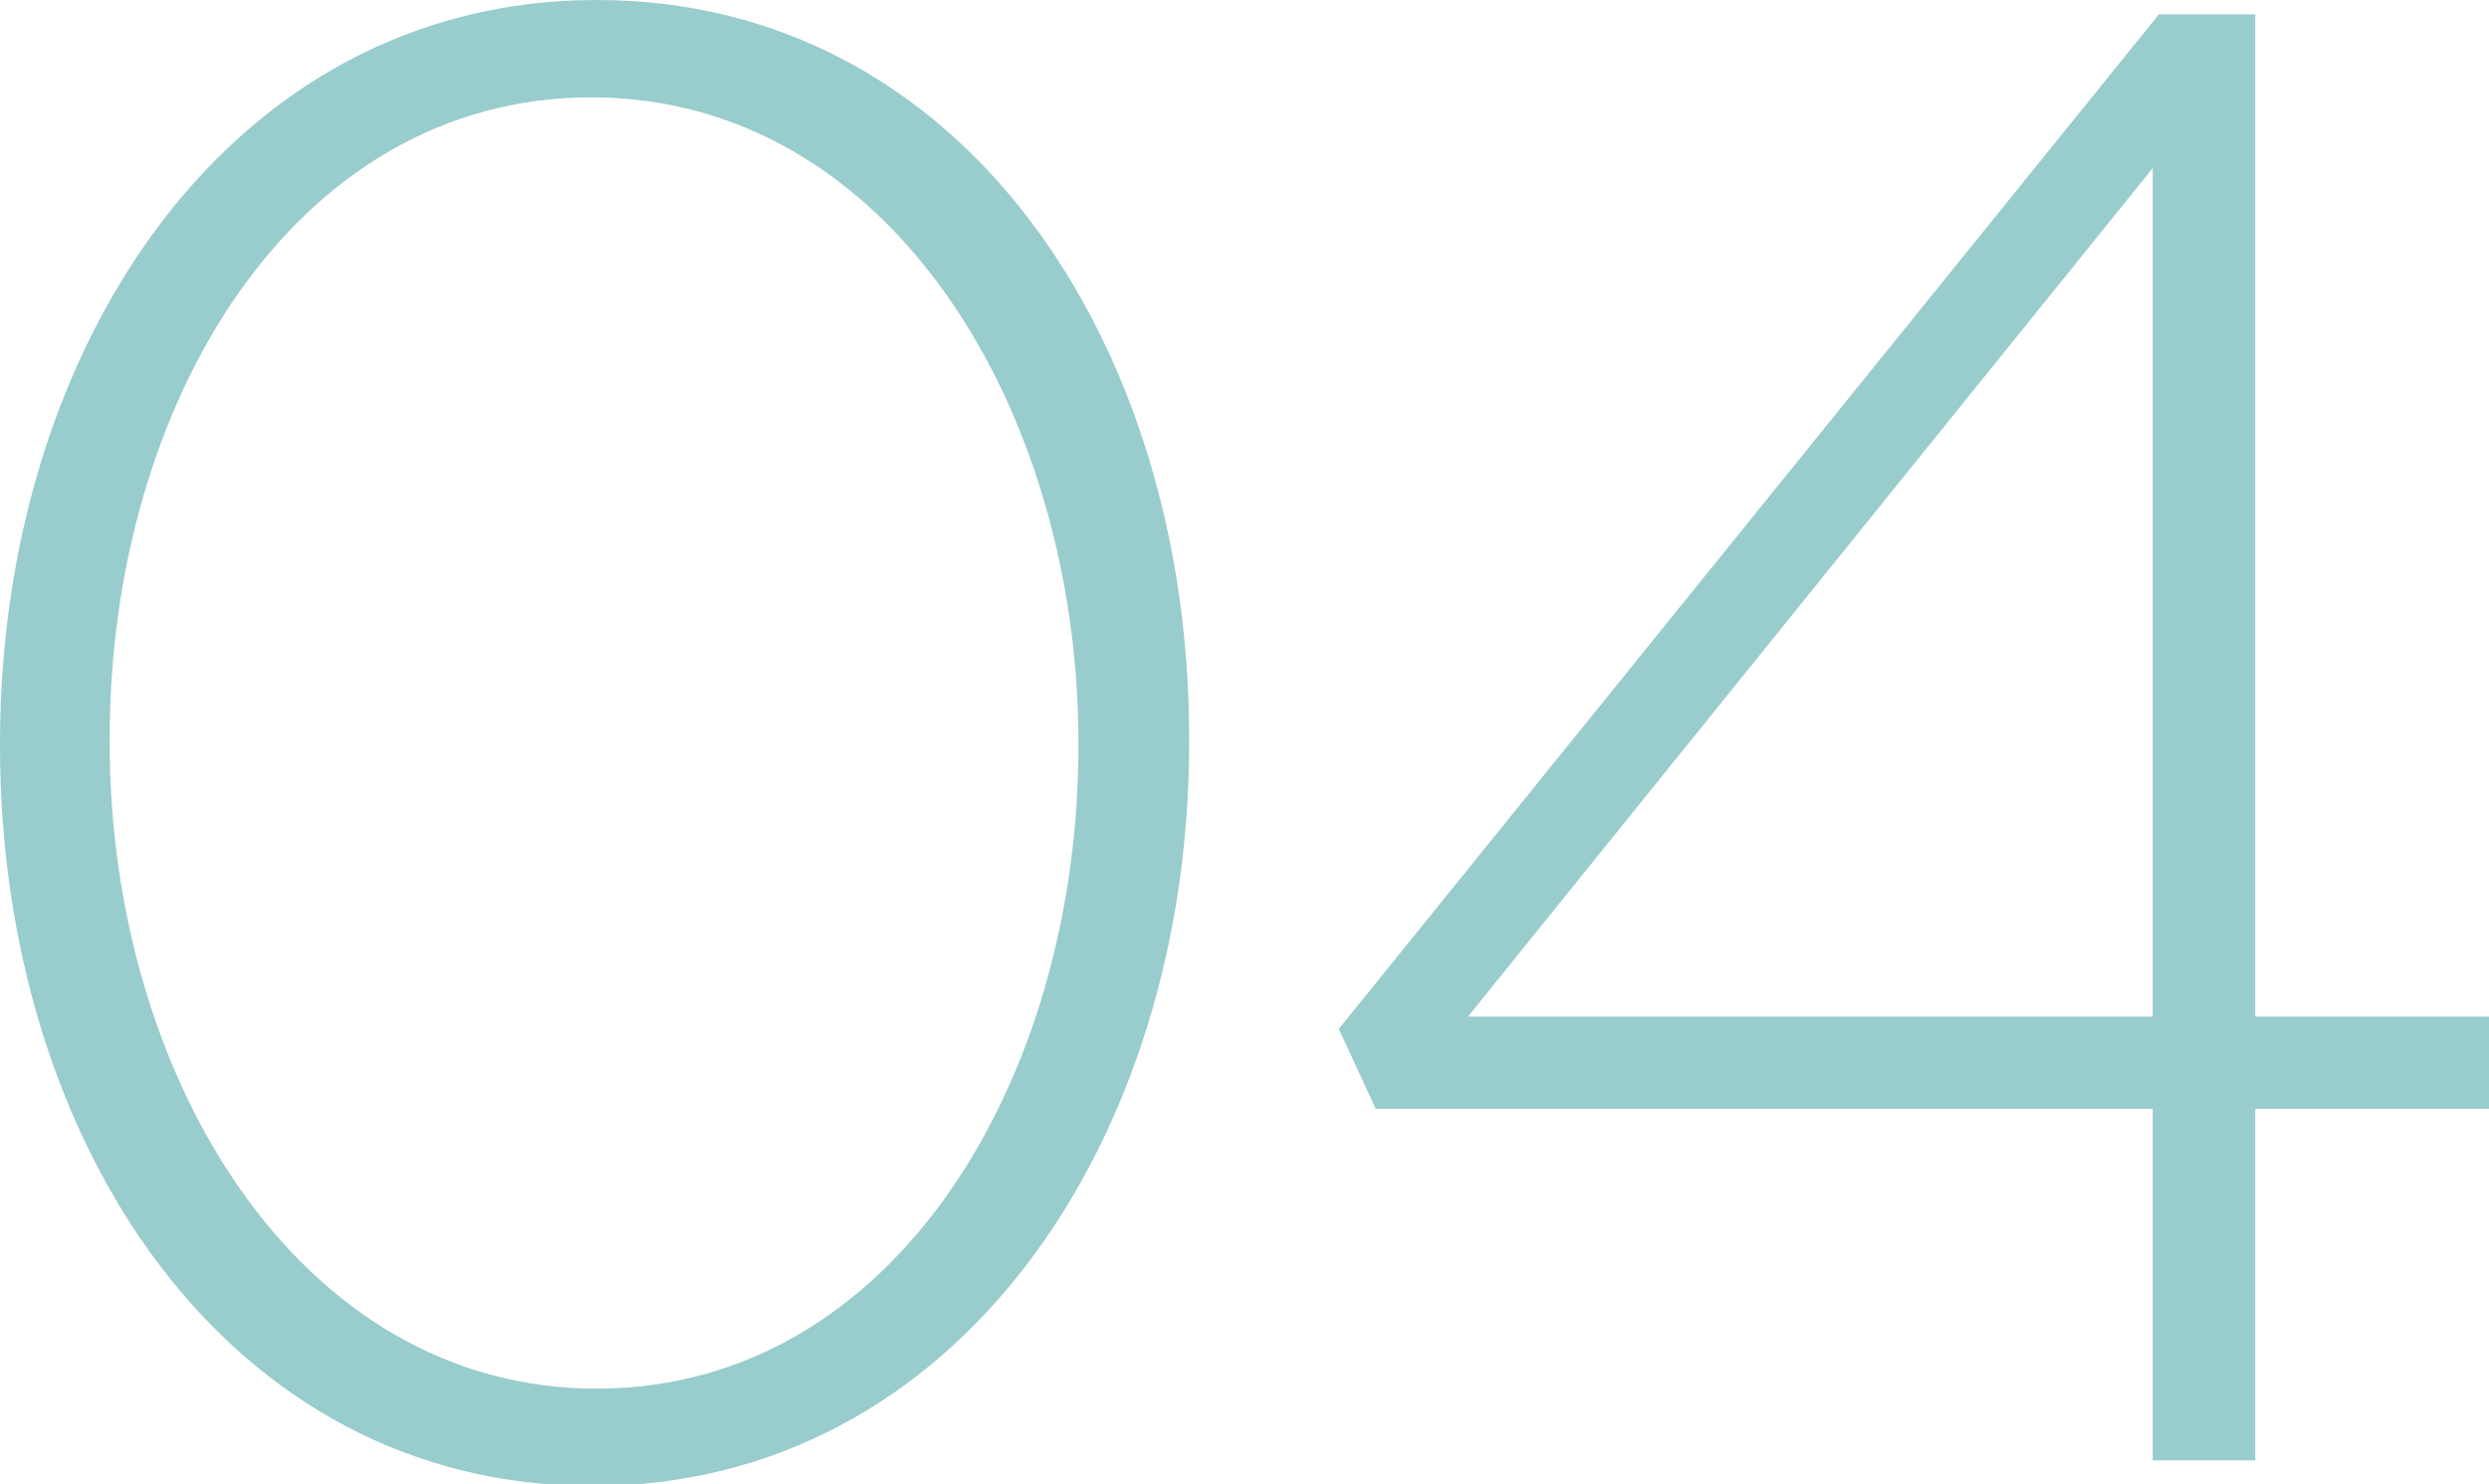
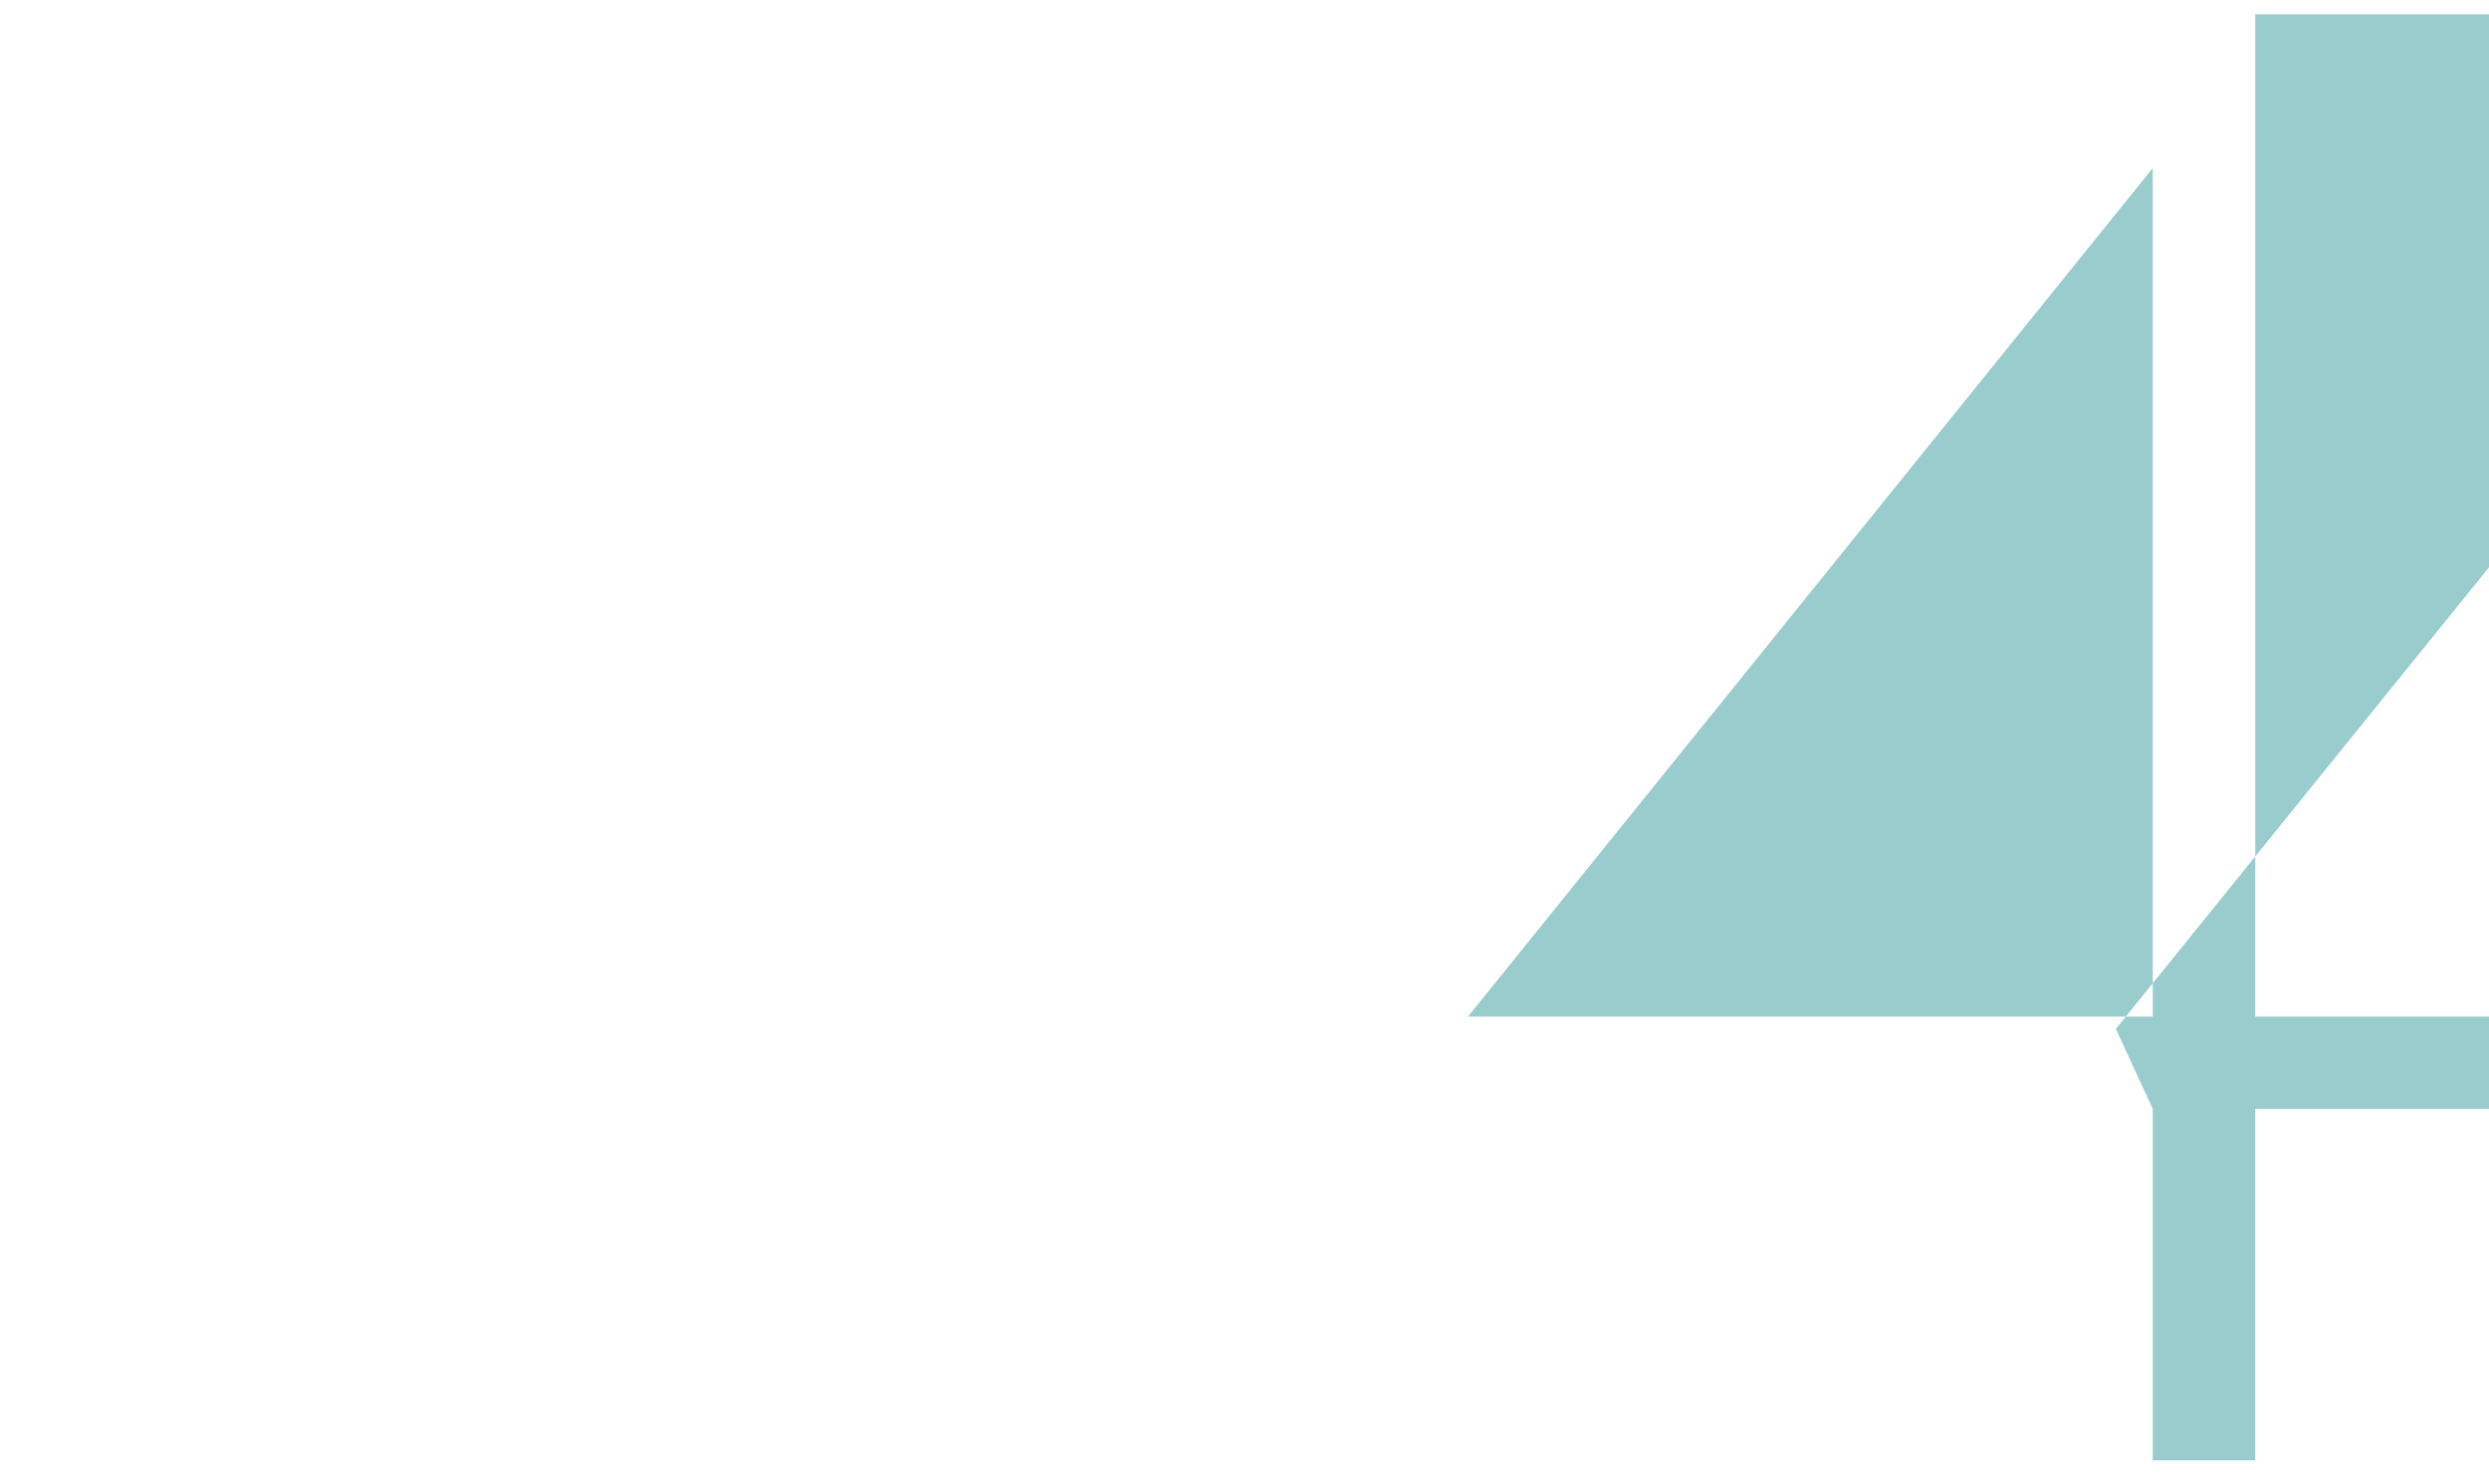
<svg xmlns="http://www.w3.org/2000/svg" width="97.12" height="57.92" viewBox="0 0 97.12 57.92">
  <defs>
    <style>.cls-1{fill:#9cc;}</style>
  </defs>
  <g id="レイヤー_2" data-name="レイヤー 2">
    <g id="レイヤー_1-2" data-name="レイヤー 1">
-       <path class="cls-1" d="M0,29.12V29C0,13.52,9,0,23.28,0S46.4,13.36,46.4,28.8V29c0,15.44-9,29-23.28,29S0,44.56,0,29.12Zm42.08,0V29c0-13-7.36-25.2-19-25.2s-18.8,12-18.8,25V29c0,13,7.36,25.2,19,25.2S42.08,42.08,42.08,29.12Z" />
-       <path class="cls-1" d="M84,43.28H53.68l-1.44-3.12,32-39.6H88V39.68h9.12v3.6H88V57H84Zm0-3.6V6.56L57.28,39.68Z" />
+       <path class="cls-1" d="M84,43.28l-1.44-3.12,32-39.6H88V39.68h9.12v3.6H88V57H84Zm0-3.6V6.56L57.28,39.68Z" />
    </g>
  </g>
</svg>